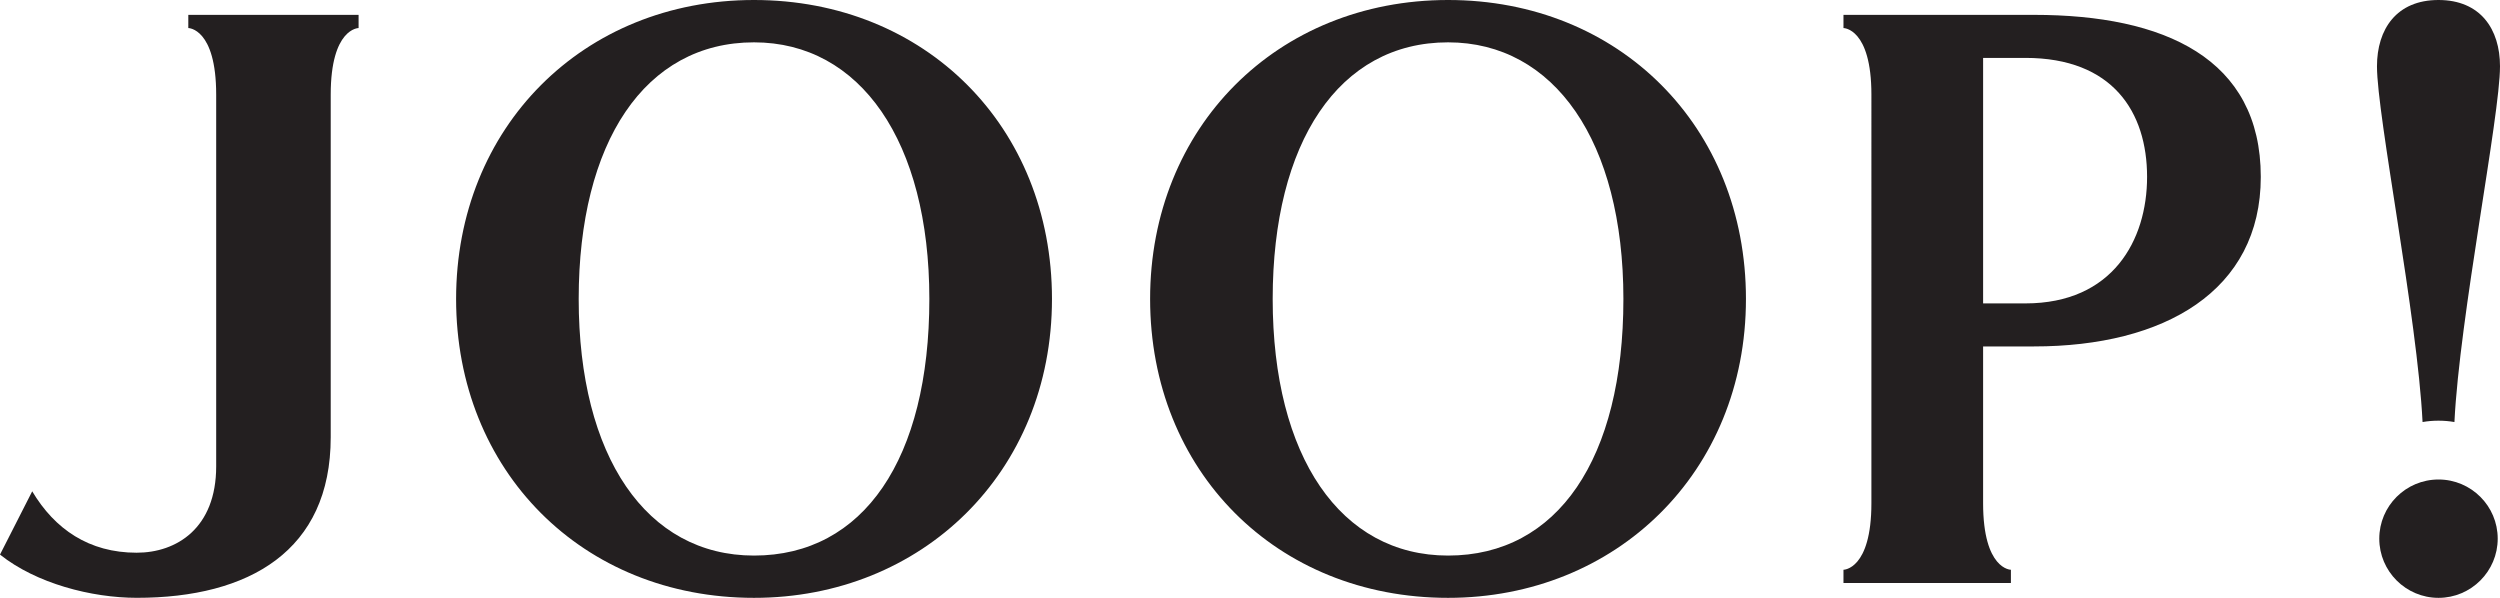
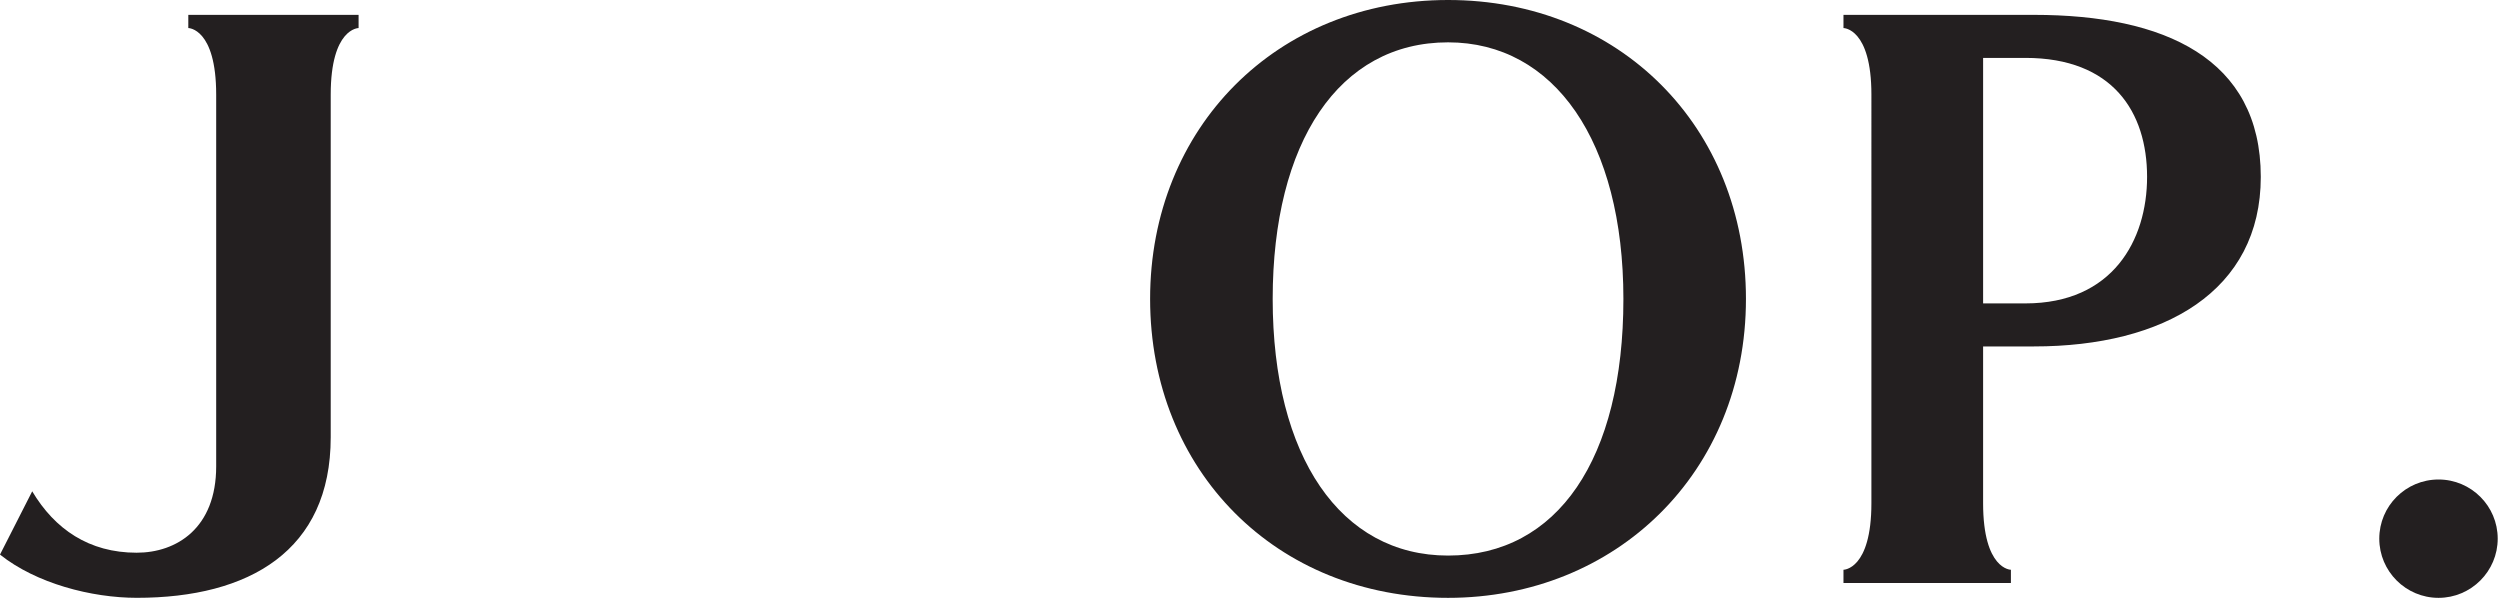
<svg xmlns="http://www.w3.org/2000/svg" xmlns:ns1="http://sodipodi.sourceforge.net/DTD/sodipodi-0.dtd" xmlns:ns2="http://www.inkscape.org/namespaces/inkscape" version="1.1" id="Ebene_1" x="0px" y="0px" width="368.504" height="88.124" viewBox="0 0 368.504 88.124" enable-background="new 0 0 368.504 136.455" xml:space="preserve" ns1:docname="joop!.svg" ns2:version="1.3.2 (091e20e, 2023-11-25, custom)">
  <defs id="defs33" />
  <ns1:namedview pagecolor="#ffffff" bordercolor="#666666" borderopacity="1" objecttolerance="10" gridtolerance="10" guidetolerance="10" ns2:pageopacity="0" ns2:pageshadow="2" ns2:window-width="1920" ns2:window-height="1849" id="namedview31" showgrid="false" fit-margin-top="0" fit-margin-left="0" fit-margin-right="0" fit-margin-bottom="0" ns2:zoom="1.0311964" ns2:cx="184.252" ns2:cy="68.36719" ns2:window-x="-8" ns2:window-y="-8" ns2:window-maximized="1" ns2:current-layer="g28" ns2:showpageshadow="2" ns2:pagecheckerboard="0" ns2:deskcolor="#d1d1d1" />
  <g id="g28">
-     <path d="m 111.141,6.241 c -16.08,0 -25.841,14.718 -25.841,37.826 0,23.243 9.999,37.825 25.841,37.825 16.156,0 25.847,-14.258 25.847,-37.825 0,-23.229 -10.188,-37.826 -25.847,-37.826 m 0,-6.241 c 25.229,0 43.922,18.646 43.922,44.067 0,25.589 -19.193,44.057 -43.922,44.057 -25.326,0 -43.91,-18.753 -43.91,-44.057 C 67.231,18.786 85.934,0 111.141,0" id="path4" ns2:connector-curvature="0" style="fill:#231f20" />
    <path d="m 213.448,6.241 c -16.084,0 -25.852,14.718 -25.852,37.826 0,23.243 10.008,37.825 25.852,37.825 16.141,0 25.844,-14.258 25.844,-37.825 0,-23.229 -10.184,-37.826 -25.844,-37.826 m 0,-6.241 c 25.215,0 43.908,18.646 43.908,44.067 0,25.589 -19.189,44.057 -43.908,44.057 -25.338,0 -43.919,-18.753 -43.919,-44.057 C 169.528,18.786 188.231,0 213.448,0" id="path6" ns2:connector-curvature="0" style="fill:#231f20" />
    <path d="m 350.709,79.399 c 0,-4.818 3.914,-8.72 8.734,-8.72 4.805,0 8.723,3.901 8.723,8.72 0,4.812 -3.918,8.725 -8.723,8.725 -4.819,0 -8.734,-3.913 -8.734,-8.725" id="path8" ns2:connector-curvature="0" style="fill:#231f20" />
-     <path d="m 368.504,9.778 c 0,7.3 -5.965,37.01 -6.717,52.431 -0.768,-0.135 -1.559,-0.201 -2.35,-0.201 -0.807,0 -1.588,0.066 -2.348,0.201 C 356.325,46.788 350.37,17.078 350.37,9.778 350.37,4.281 353.266,0 359.436,0 c 6.174,0 9.068,4.281 9.068,9.778" id="path10" ns2:connector-curvature="0" style="fill:#231f20" />
    <path d="m 299.817,2.191 c 19.193,0 33.426,6.402 33.426,23.883 0,16.817 -14.232,24.991 -33.426,24.991 h -7.504 V 74.17 c 0,9.813 4.098,9.813 4.098,9.813 v 1.956 h -24.68 v -1.956 c 0,0 4.117,0 4.117,-9.813 V 13.949 c 0,-9.814 -4.117,-9.814 -4.117,-9.814 V 2.191 Z m -1.264,42.531 c 12.861,0 17.93,-9.329 17.93,-18.647 0,-9.563 -5.068,-17.54 -17.93,-17.54 h -6.24 v 36.188 h 6.24 z" id="path12" ns2:connector-curvature="0" style="fill:#231f20" />
    <path d="m 27.757,2.187 h 25.1 v 1.948 c 0,0 -4.109,0 -4.109,9.817 v 50.504 c 0,16.737 -12.032,23.663 -28.576,23.663 C 13.481,88.119 5.338,86.002 0,81.747 L 4.748,72.42 c 3.323,5.582 8.379,9.051 15.393,9.051 5.884,0 11.725,-3.611 11.725,-12.727 V 13.952 c 0,-9.817 -4.109,-9.817 -4.109,-9.817 z" id="path14" ns2:connector-curvature="0" style="fill:#231f20" />
  </g>
</svg>